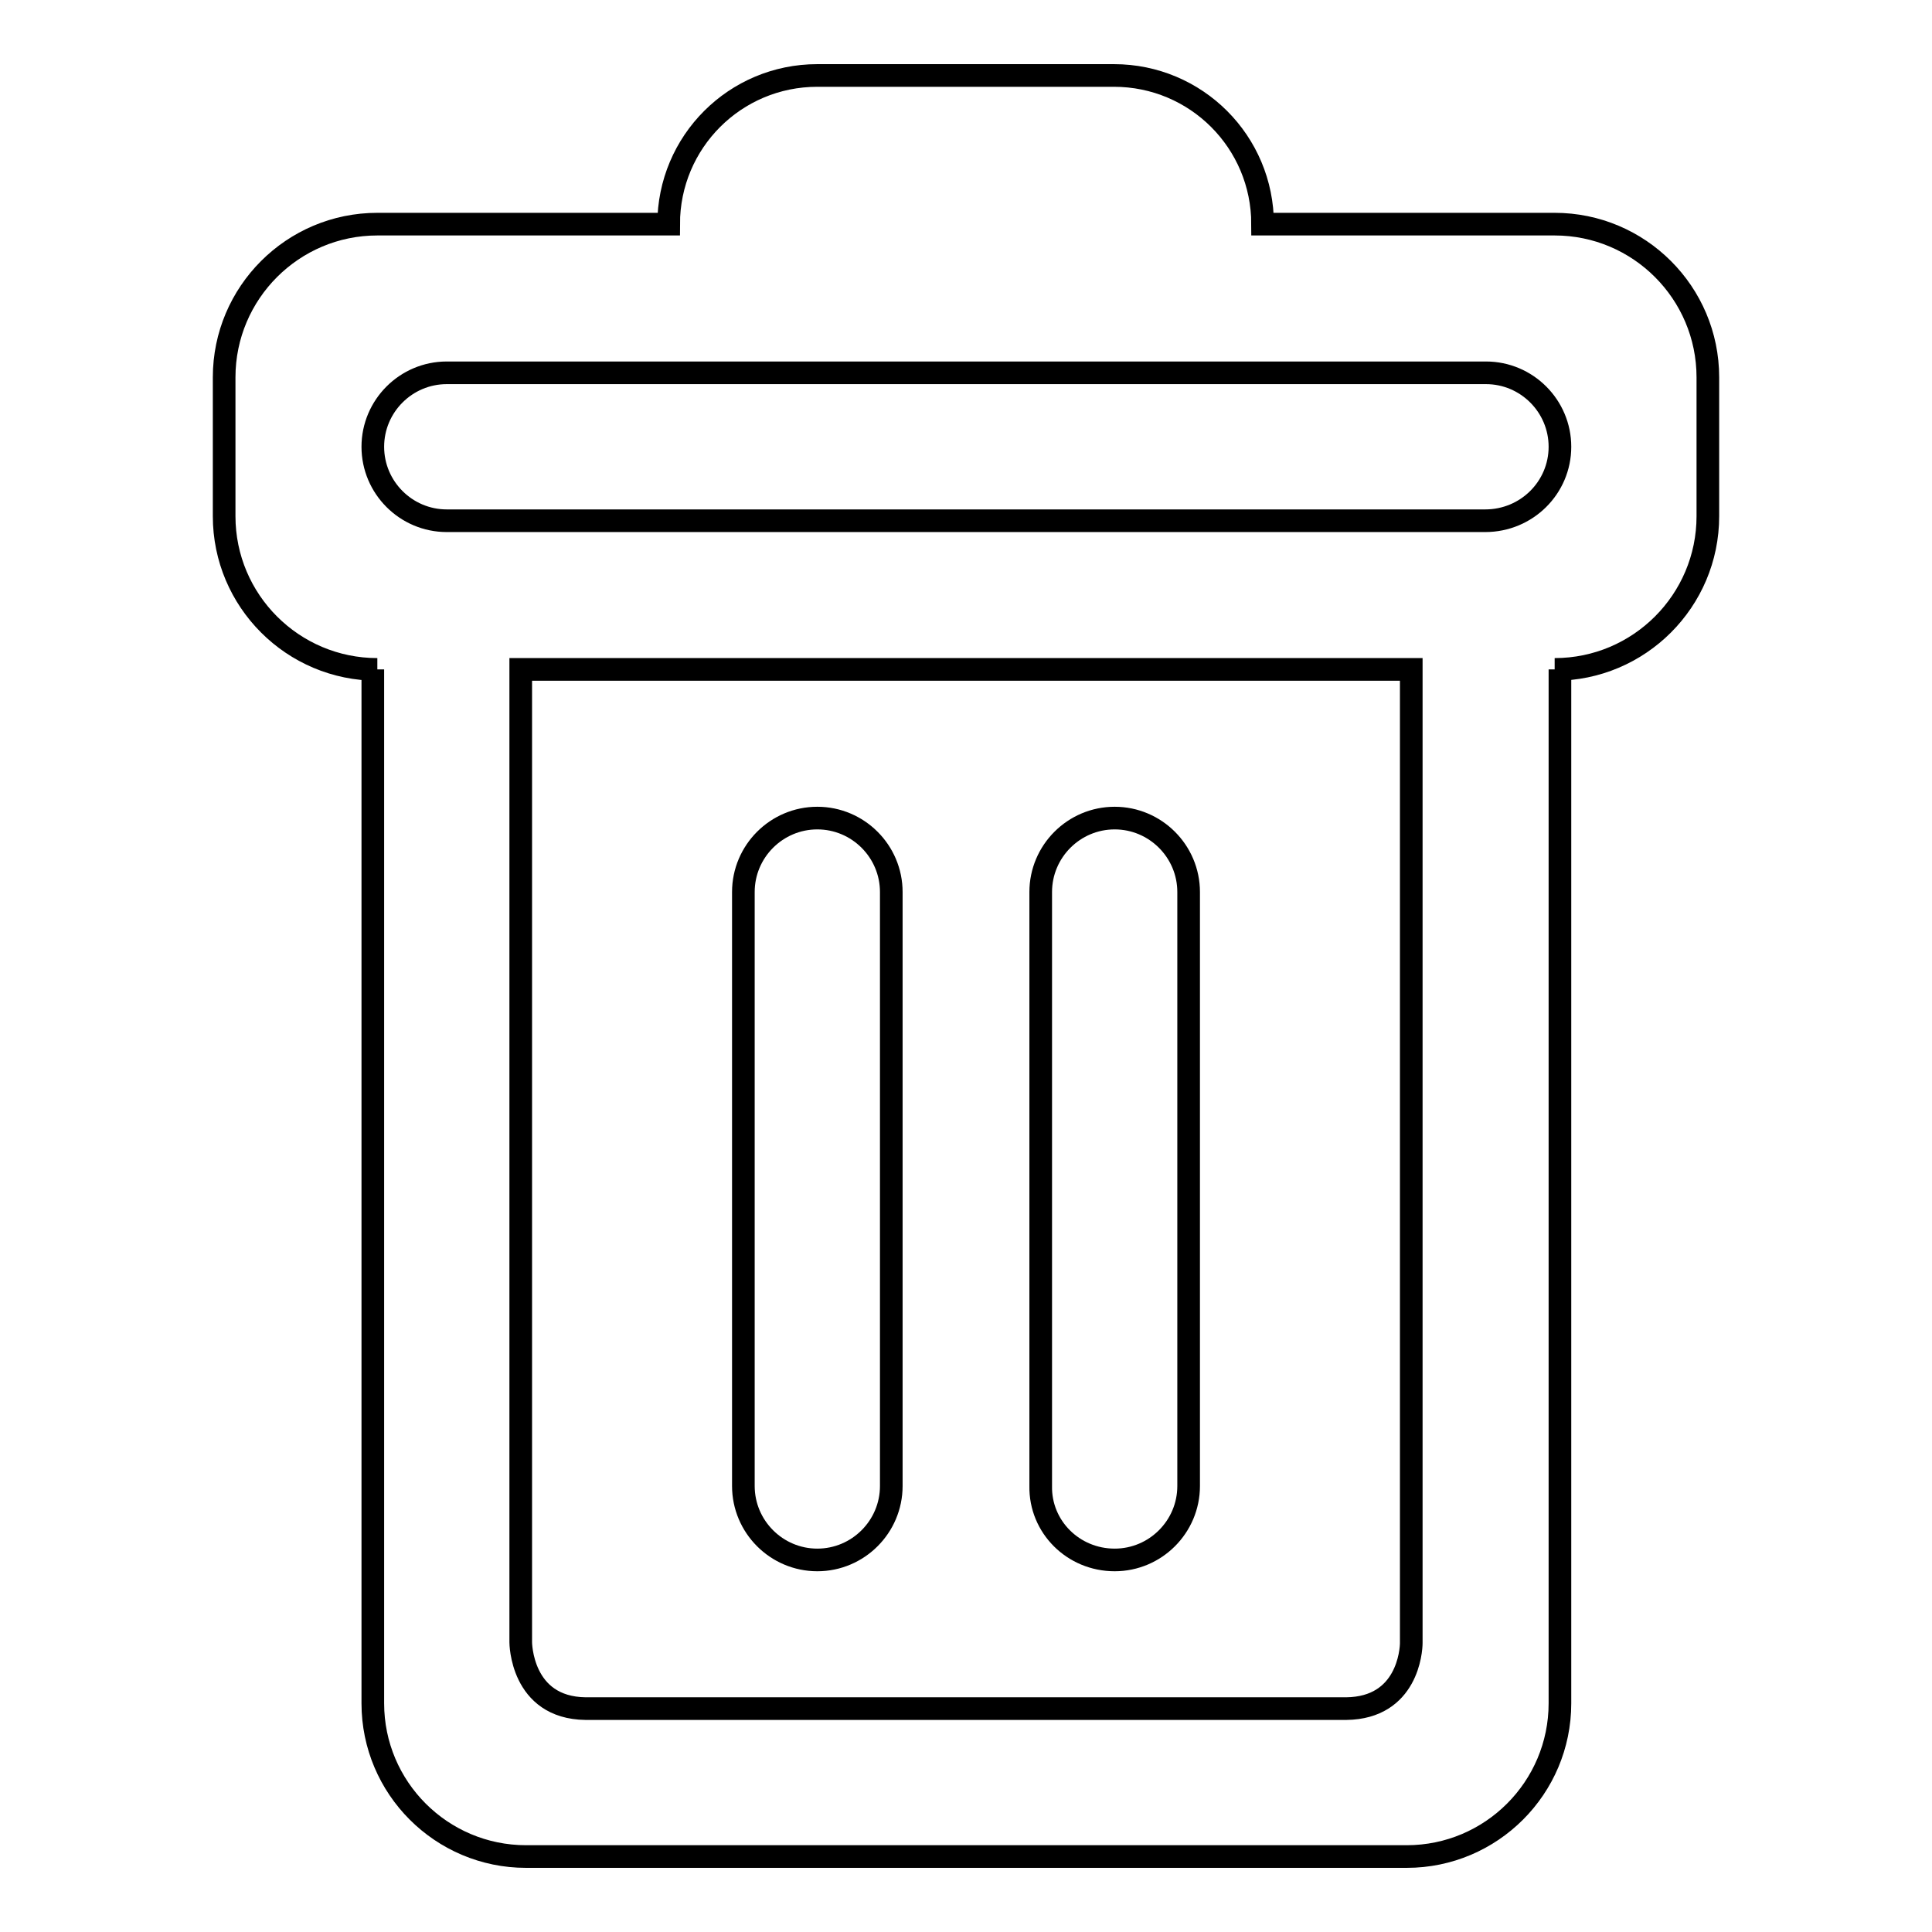
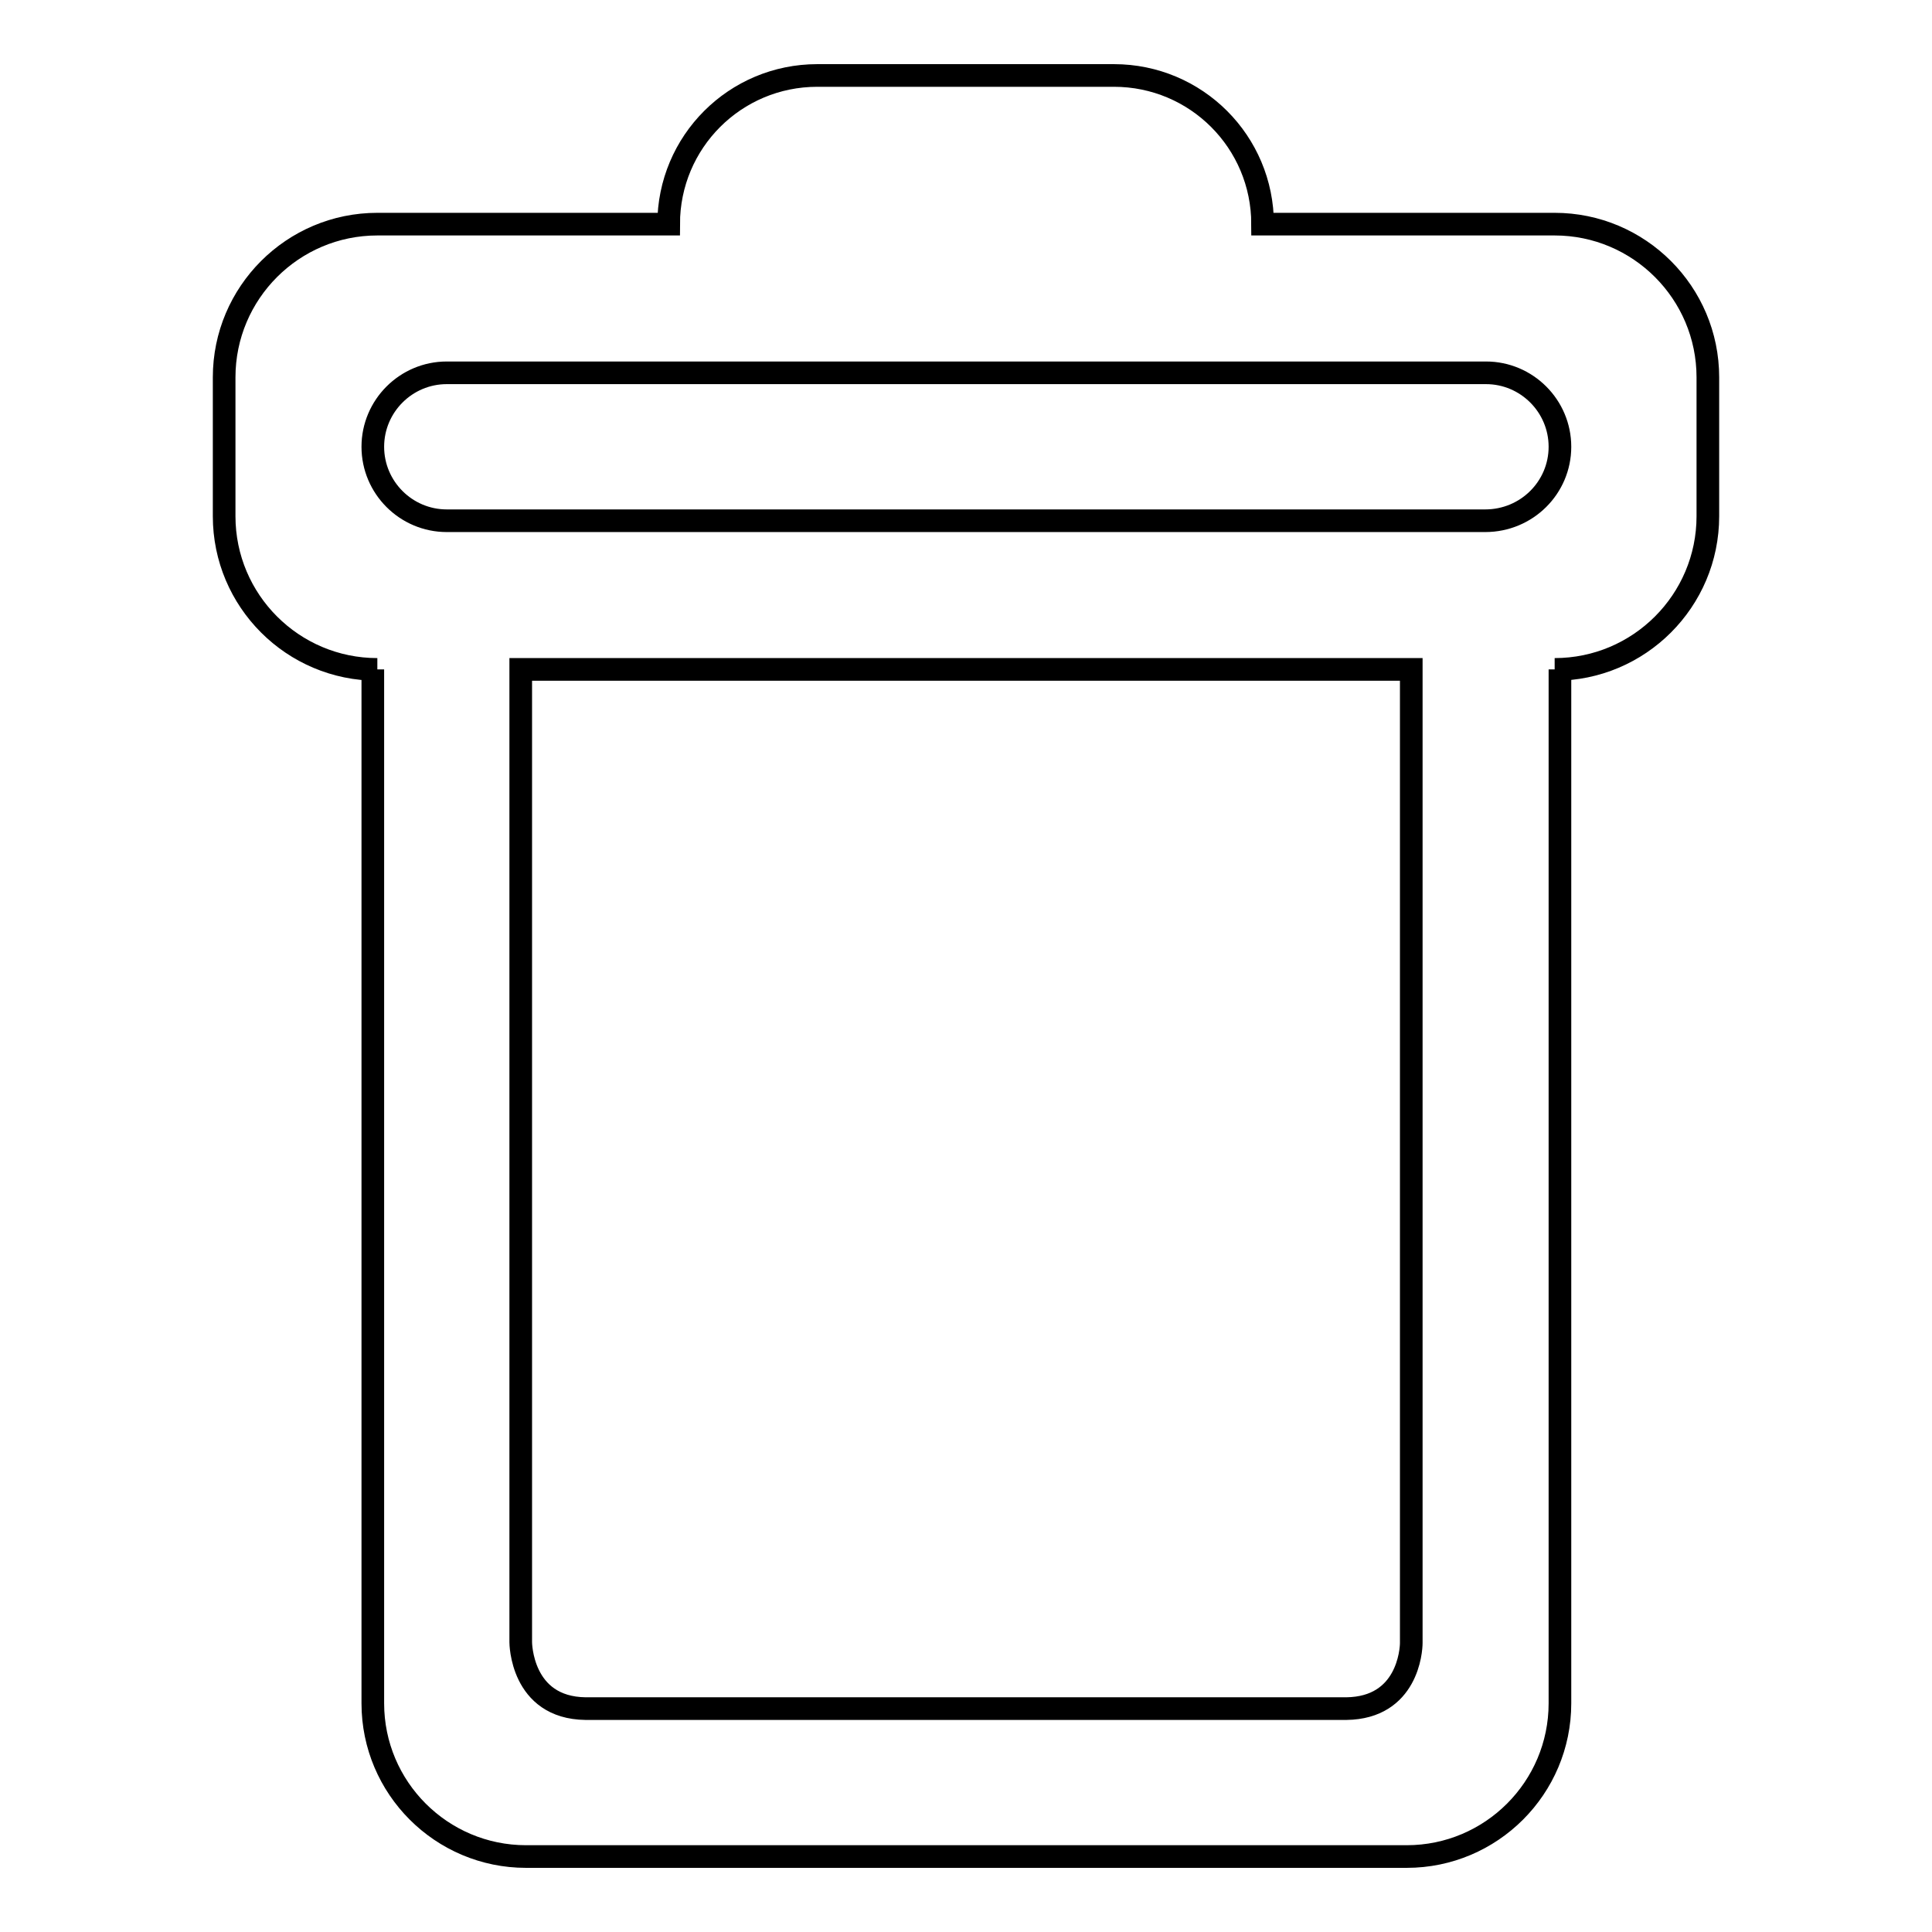
<svg xmlns="http://www.w3.org/2000/svg" version="1.1" x="0px" y="0px" viewBox="0 0 256 256" enable-background="new 0 0 256 256" xml:space="preserve">
  <g>
    <path stroke-width="3" fill-opacity="0" stroke="#000000" d="M206,29.7h-38.7c0-10.9-8.8-19.7-19.7-19.7h-39.3c-10.9,0-19.7,8.8-19.7,19.7H50 c-11.2,0-20.3,9.1-20.3,20.3v18.4c0,11.2,9.1,20.3,20.3,20.3h-0.6v137c0,11.2,9.1,20.3,20.3,20.3h116.7c11.2,0,20.3-9.1,20.3-20.3 v-137H206c11.2,0,20.3-9.1,20.3-20.3V50C226.3,38.8,217.2,29.7,206,29.7z M187,217.7c0,1-0.5,8.6-8.6,8.7H77.6 c-8.6-0.1-8.6-8.8-8.6-8.8l0,0V88.7h118V217.7L187,217.7z M196.8,69H59.2c-5.4,0-9.8-4.4-9.8-9.8c0-5.4,4.4-9.8,9.8-9.8h137.7 c5.4,0,9.8,4.4,9.8,9.8C206.7,64.6,202.3,69,196.8,69z" />
-     <path stroke-width="3" fill-opacity="0" stroke="#000000" d="M108.3,206.7c5.4,0,9.8-4.4,9.8-9.8v-78.7c0-5.4-4.4-9.8-9.8-9.8c-5.4,0-9.8,4.4-9.8,9.8v78.7 C98.5,202.3,102.9,206.7,108.3,206.7z M147.7,206.7c5.4,0,9.8-4.4,9.8-9.8v-78.7c0-5.4-4.4-9.8-9.8-9.8c-5.4,0-9.8,4.4-9.8,9.8 v78.7C137.8,202.3,142.2,206.7,147.7,206.7z" />
  </g>
</svg>